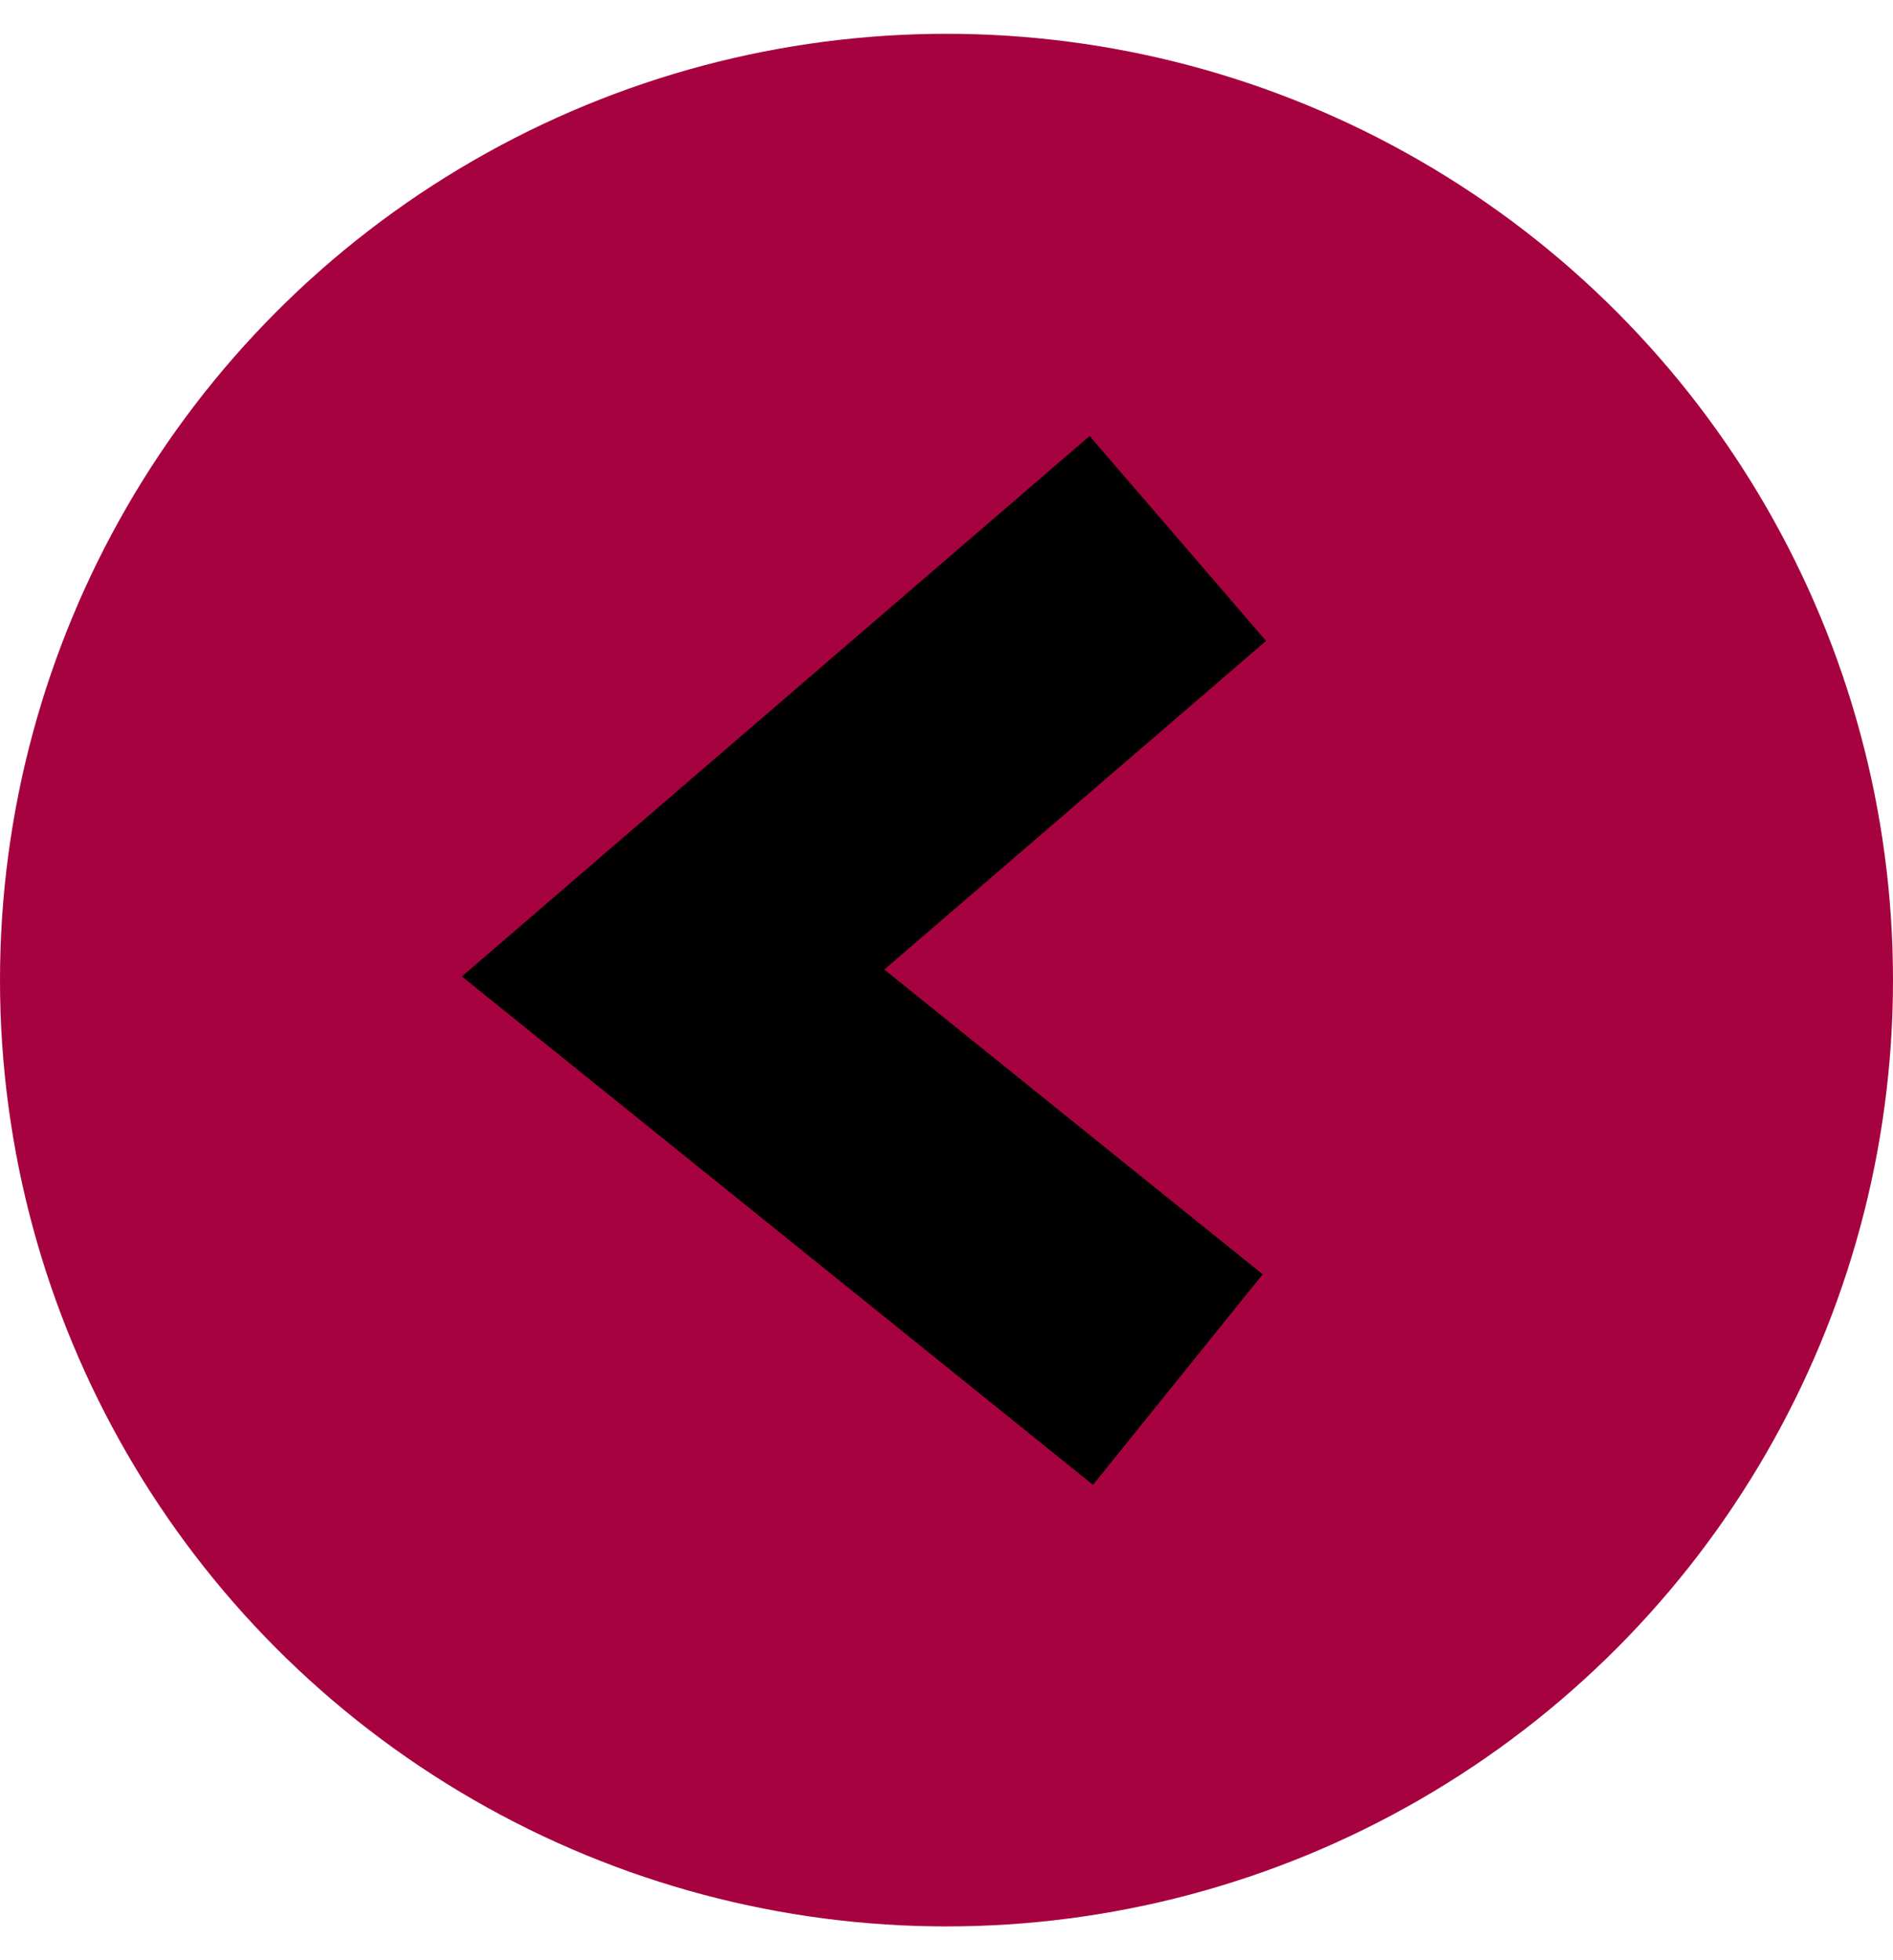
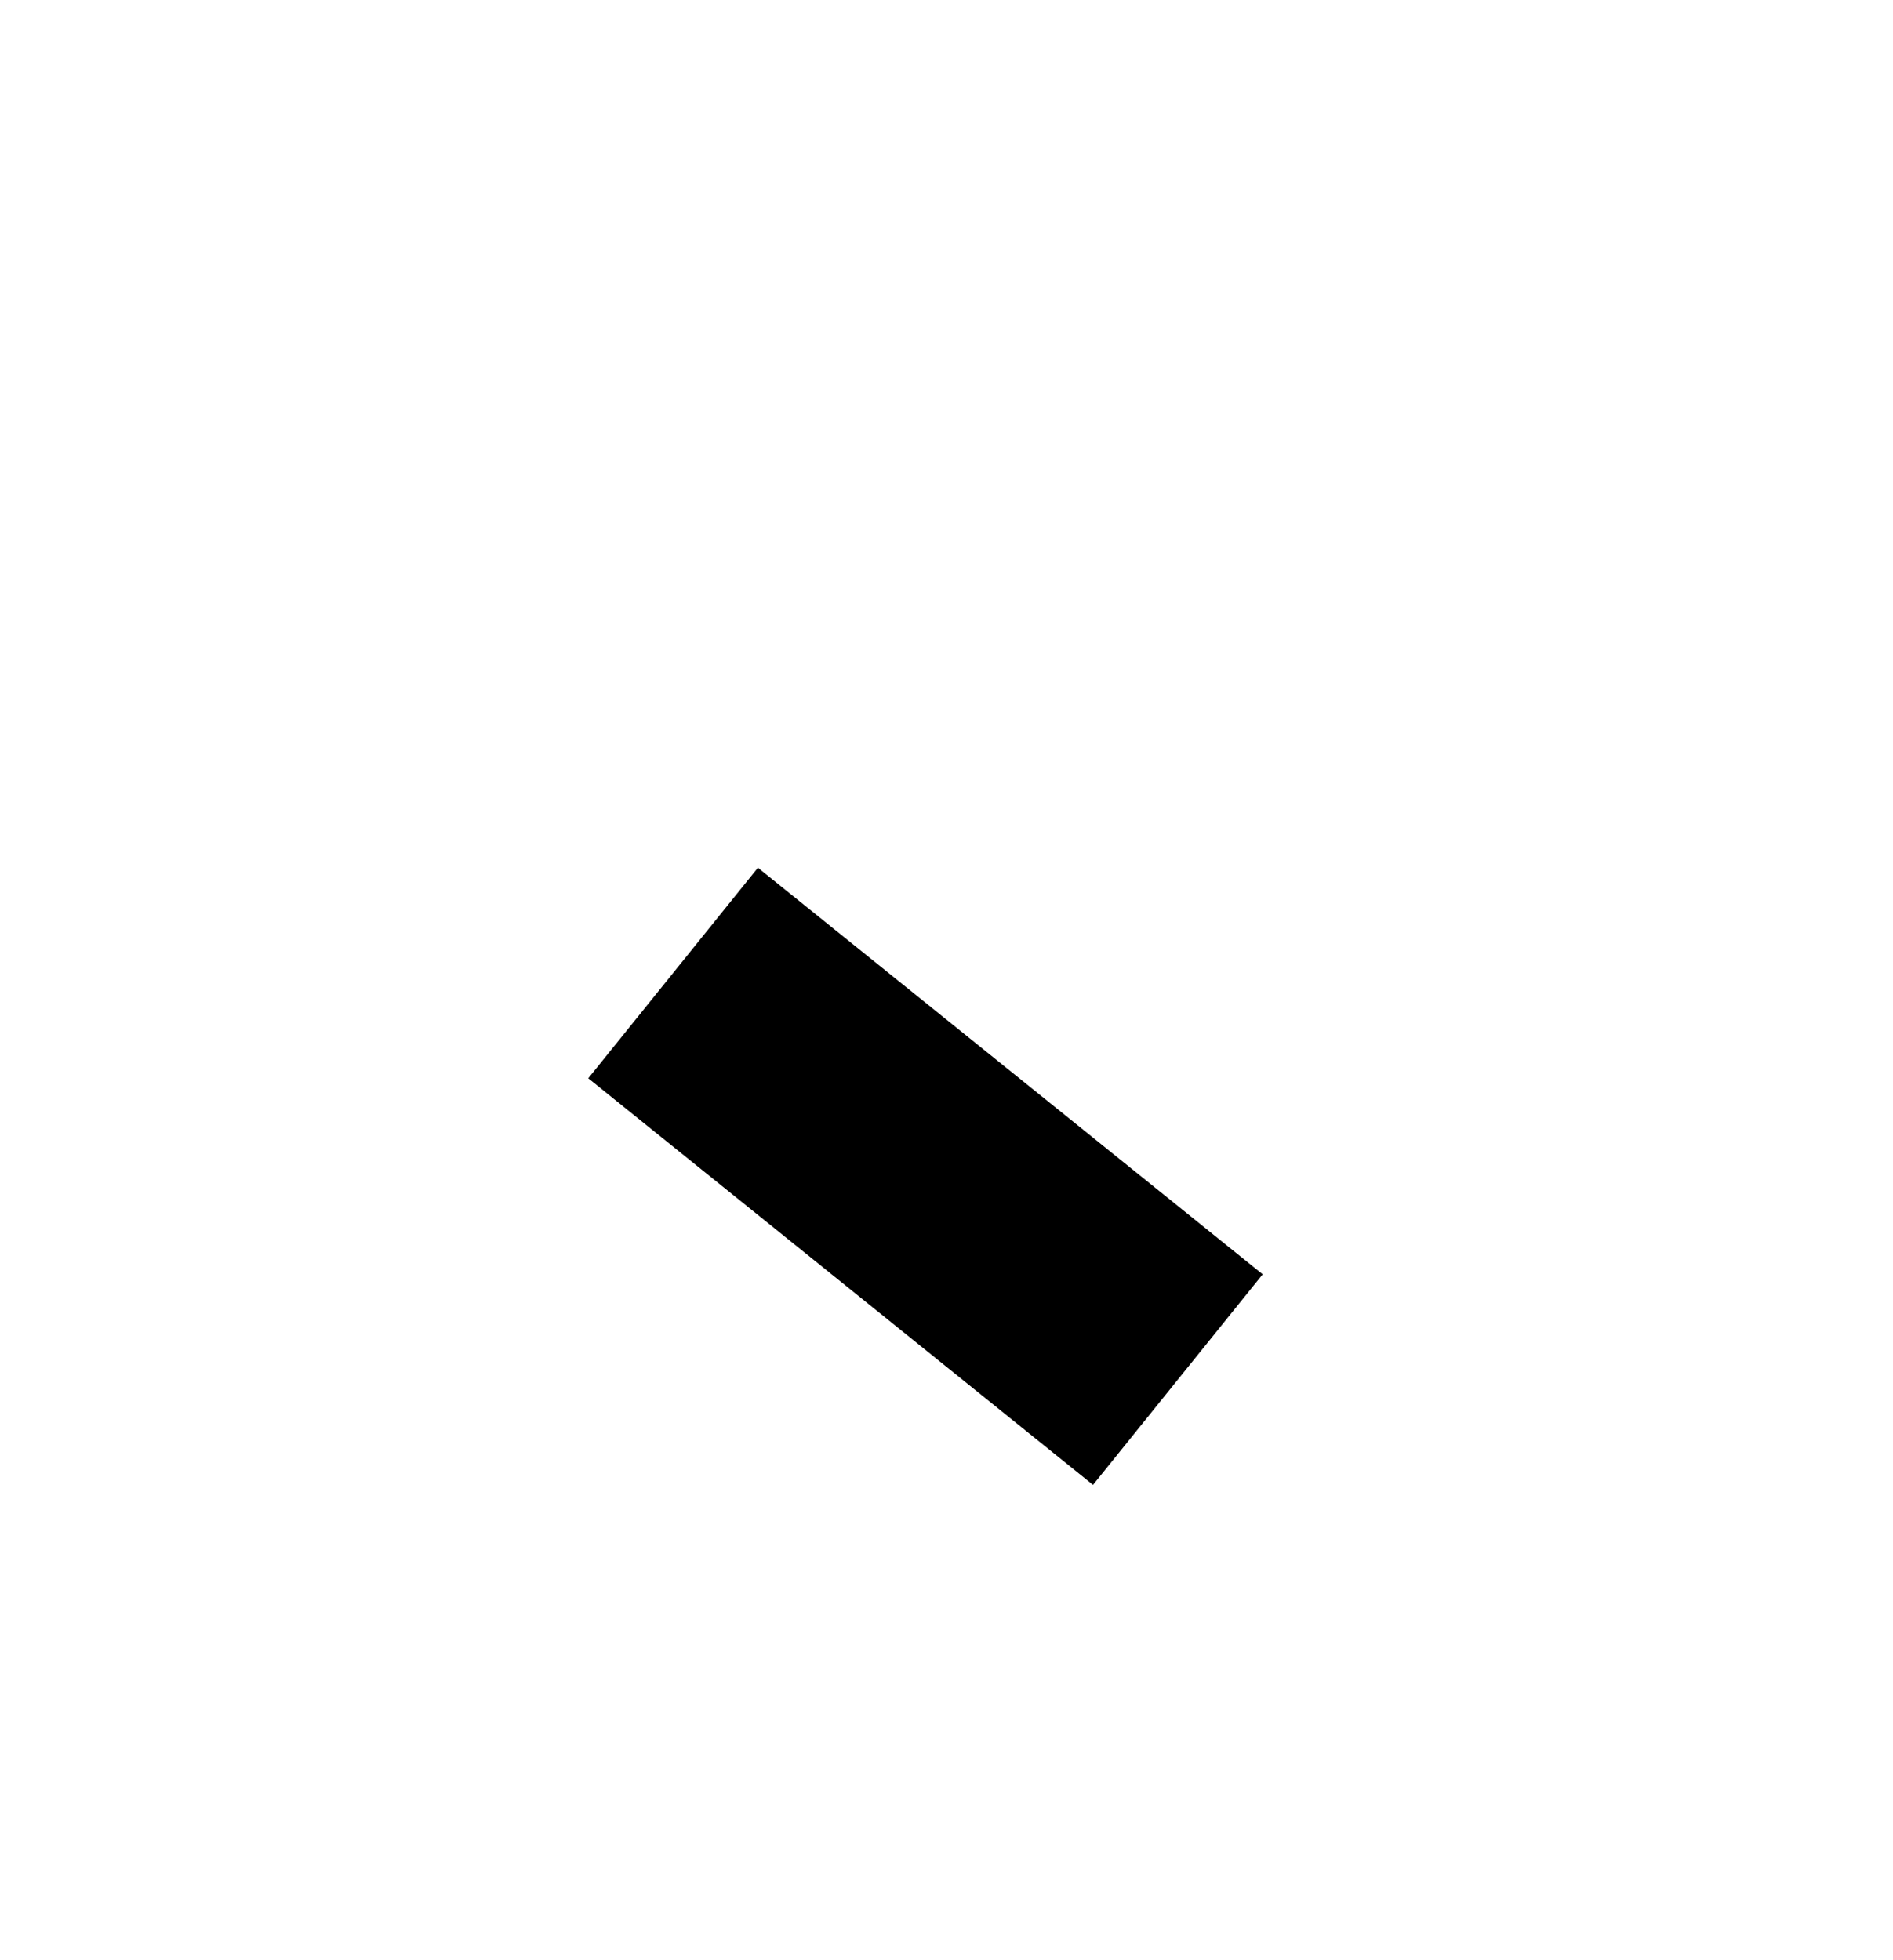
<svg xmlns="http://www.w3.org/2000/svg" width="28" height="29" viewBox="0 0 28 29" fill="none">
-   <circle cx="14" cy="14" r="14" transform="matrix(1 0 0 -1 0 28.5)" fill="#A70240" />
-   <path d="M17.422 20.41L9.956 14.395L17.422 7.966" stroke="black" stroke-width="4" />
+   <path d="M17.422 20.41L9.956 14.395" stroke="black" stroke-width="4" />
</svg>